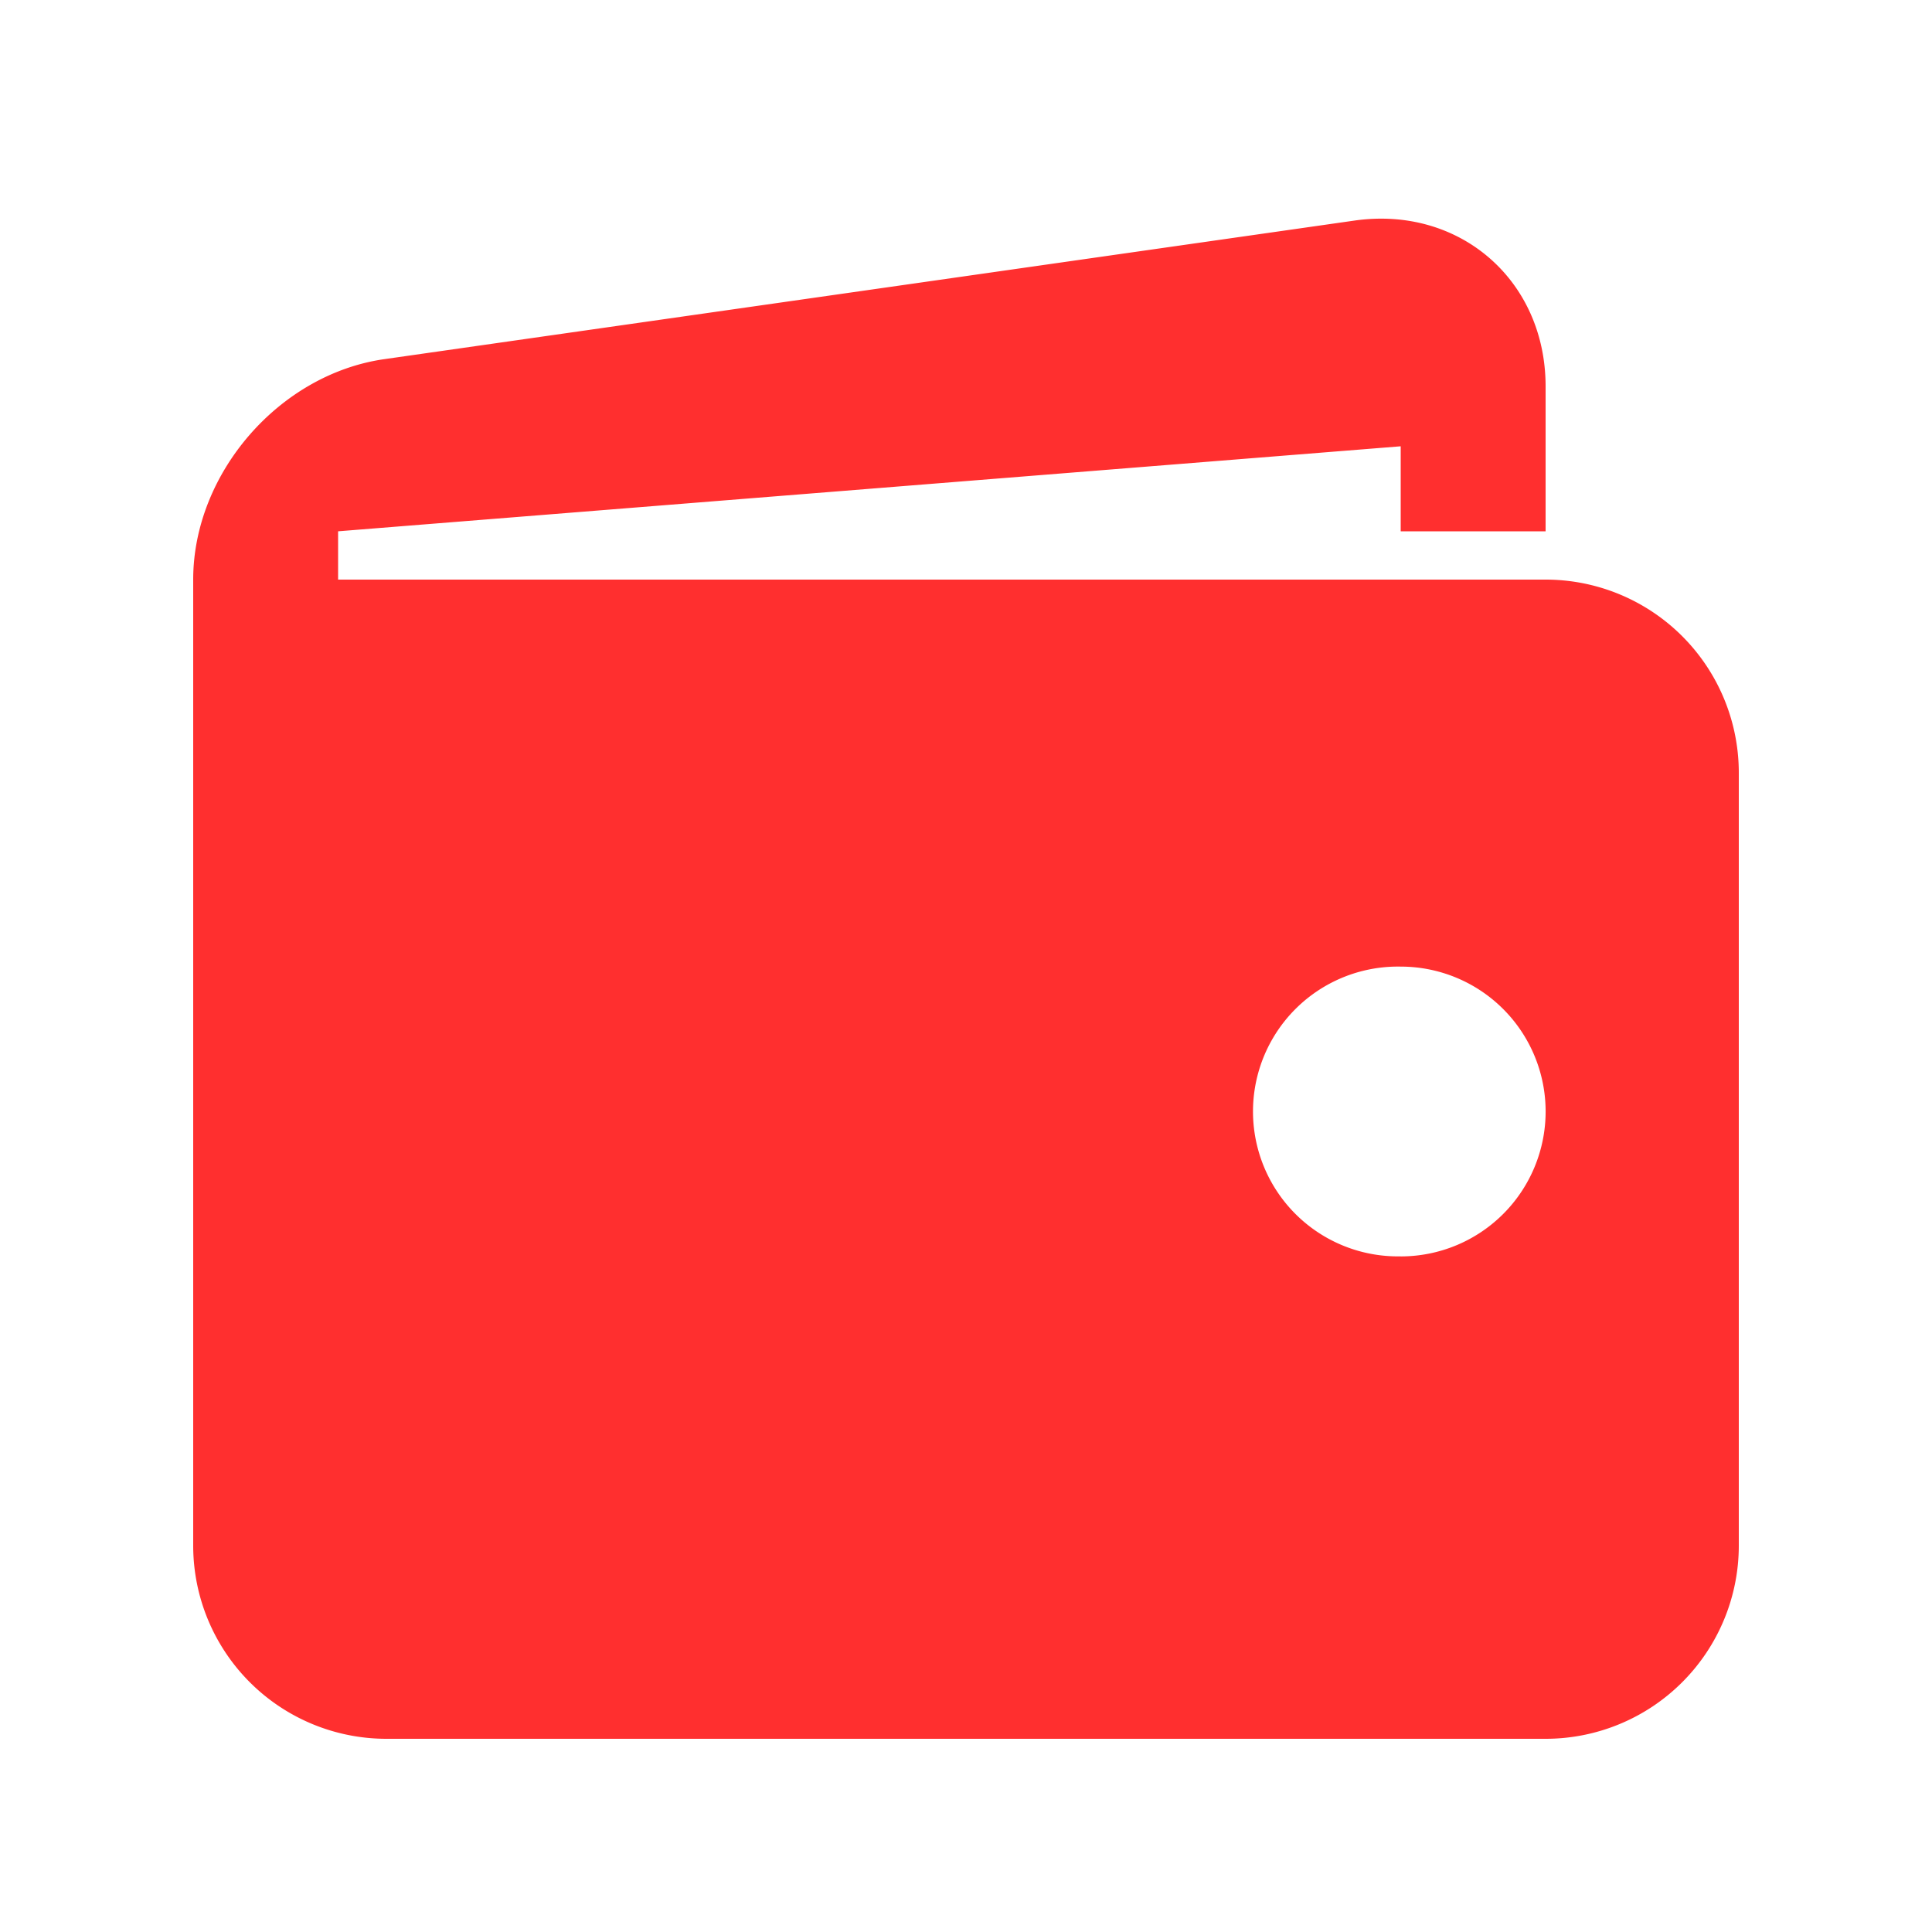
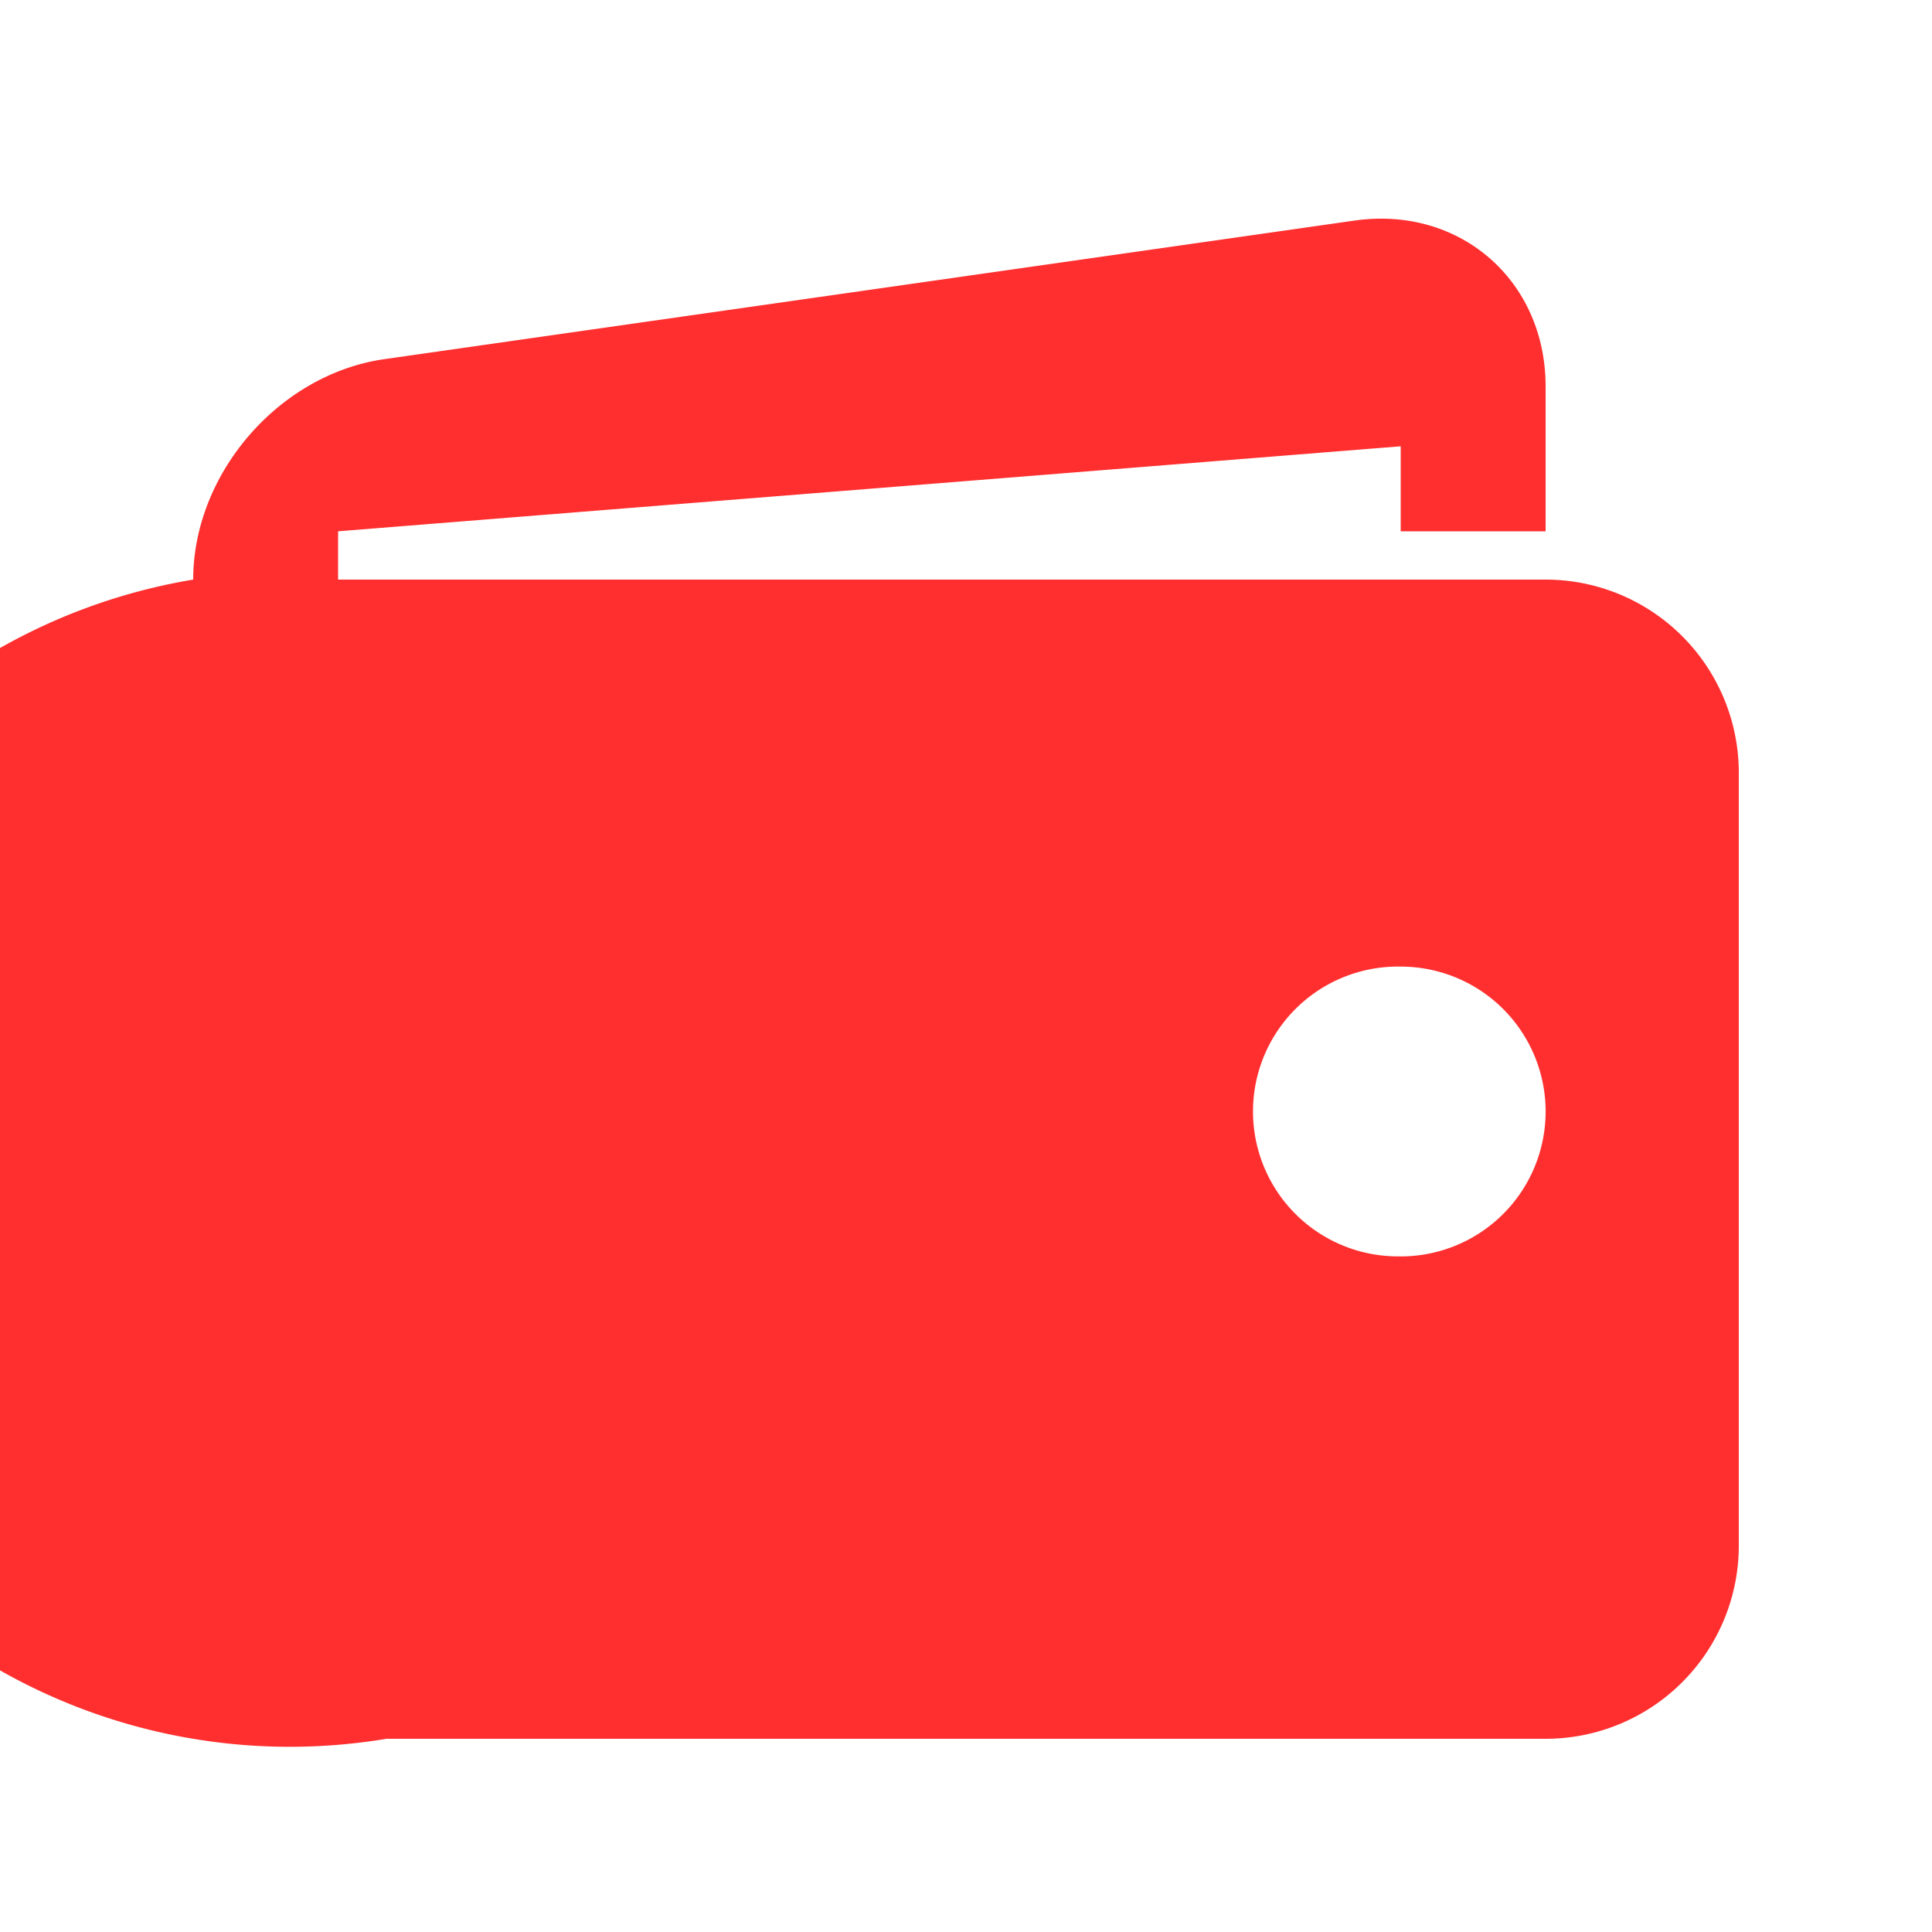
<svg xmlns="http://www.w3.org/2000/svg" width="35" height="35" viewBox="0 0 35 35" fill="none">
-   <path d="M28 10.5H6.125v-.875l19.25-1.54v1.54H28V7c0-1.925-1.56-3.276-3.463-3.004L6.965 6.506C5.059 6.777 3.5 8.575 3.5 10.5V28A3.5 3.5 0 0 0 7 31.5h21a3.5 3.5 0 0 0 3.5-3.5V14a3.5 3.5 0 0 0-3.5-3.5zm-2.625 12.26a2.625 2.625 0 1 1 .001-5.249 2.625 2.625 0 0 1-.001 5.25z" fill="#FF2F2F" />
+   <path d="M28 10.5H6.125v-.875l19.25-1.54v1.54H28V7c0-1.925-1.56-3.276-3.463-3.004L6.965 6.506C5.059 6.777 3.5 8.575 3.5 10.5A3.5 3.5 0 0 0 7 31.5h21a3.5 3.5 0 0 0 3.5-3.5V14a3.5 3.5 0 0 0-3.5-3.5zm-2.625 12.26a2.625 2.625 0 1 1 .001-5.249 2.625 2.625 0 0 1-.001 5.25z" fill="#FF2F2F" />
</svg>